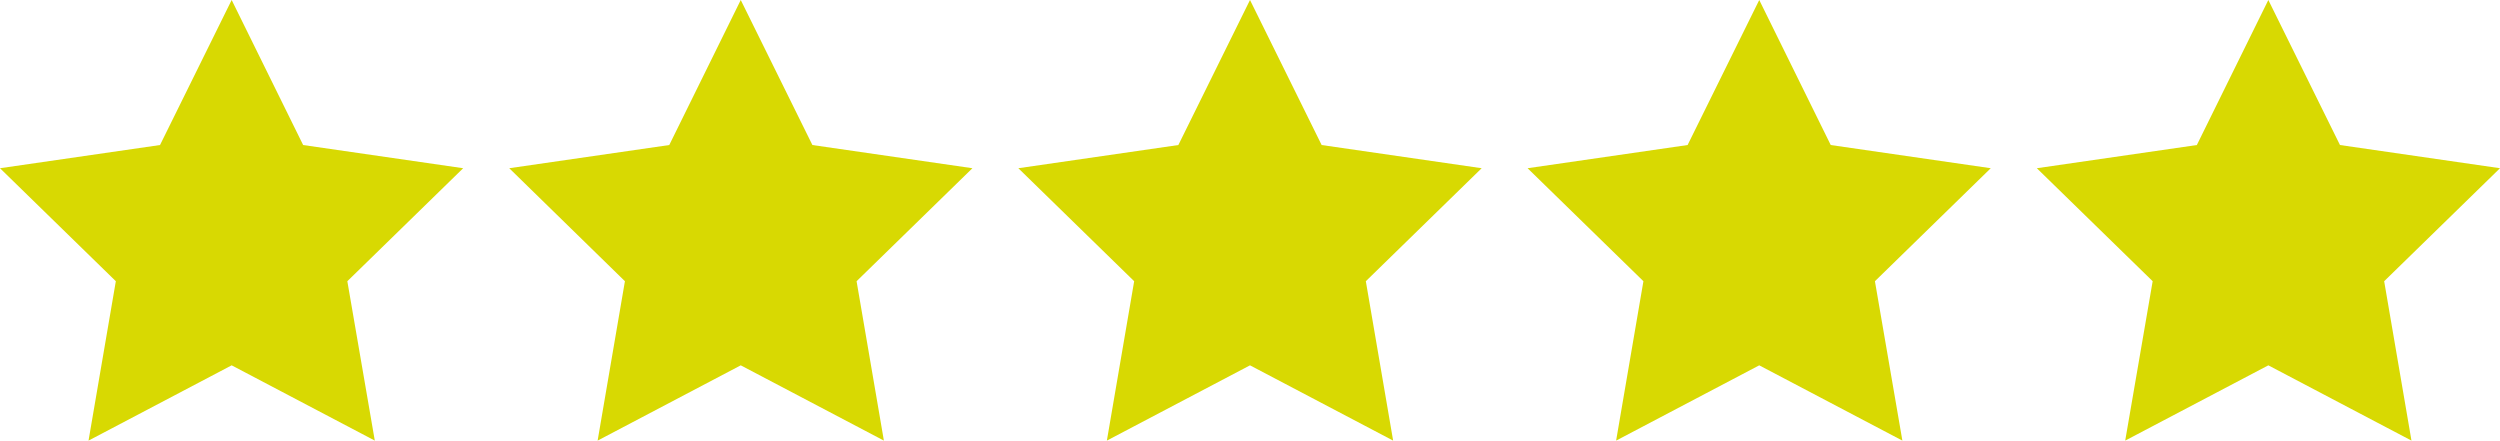
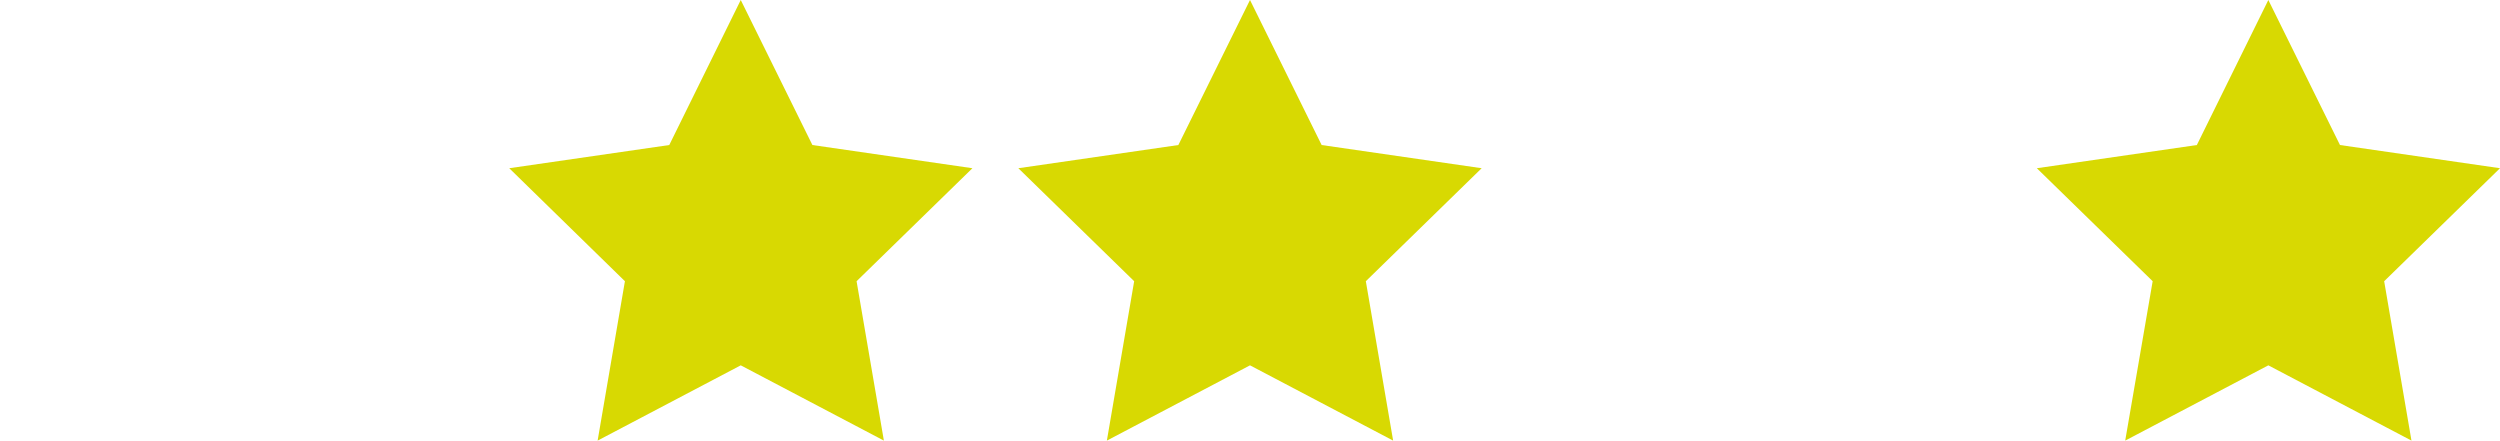
<svg xmlns="http://www.w3.org/2000/svg" id="Layer_1" viewBox="0 0 158.42 27.92">
  <defs>
    <style>.cls-1{fill:#d8d902;}</style>
  </defs>
-   <polygon class="cls-1" points="14.68 0 19.21 9.19 29.35 10.66 22.01 17.82 23.75 27.92 14.68 23.15 5.61 27.92 7.34 17.82 0 10.66 10.14 9.19 14.68 0" />
  <polygon class="cls-1" points="46.94 0 51.48 9.19 61.62 10.66 54.28 17.82 56.01 27.92 46.94 23.15 37.87 27.92 39.6 17.82 32.27 10.66 42.41 9.19 46.94 0" />
  <polygon class="cls-1" points="79.21 0 83.75 9.19 93.89 10.66 86.55 17.82 88.28 27.92 79.21 23.15 70.14 27.92 71.87 17.82 64.53 10.66 74.67 9.19 79.21 0" />
-   <polygon class="cls-1" points="111.48 0 116.01 9.19 126.15 10.66 118.81 17.82 120.55 27.92 111.48 23.15 102.41 27.92 104.14 17.82 96.8 10.66 106.94 9.19 111.48 0" />
  <polygon class="cls-1" points="143.74 0 148.28 9.19 158.42 10.66 151.08 17.82 152.81 27.92 143.74 23.15 134.67 27.92 136.41 17.82 129.07 10.66 139.21 9.19 143.74 0" />
</svg>